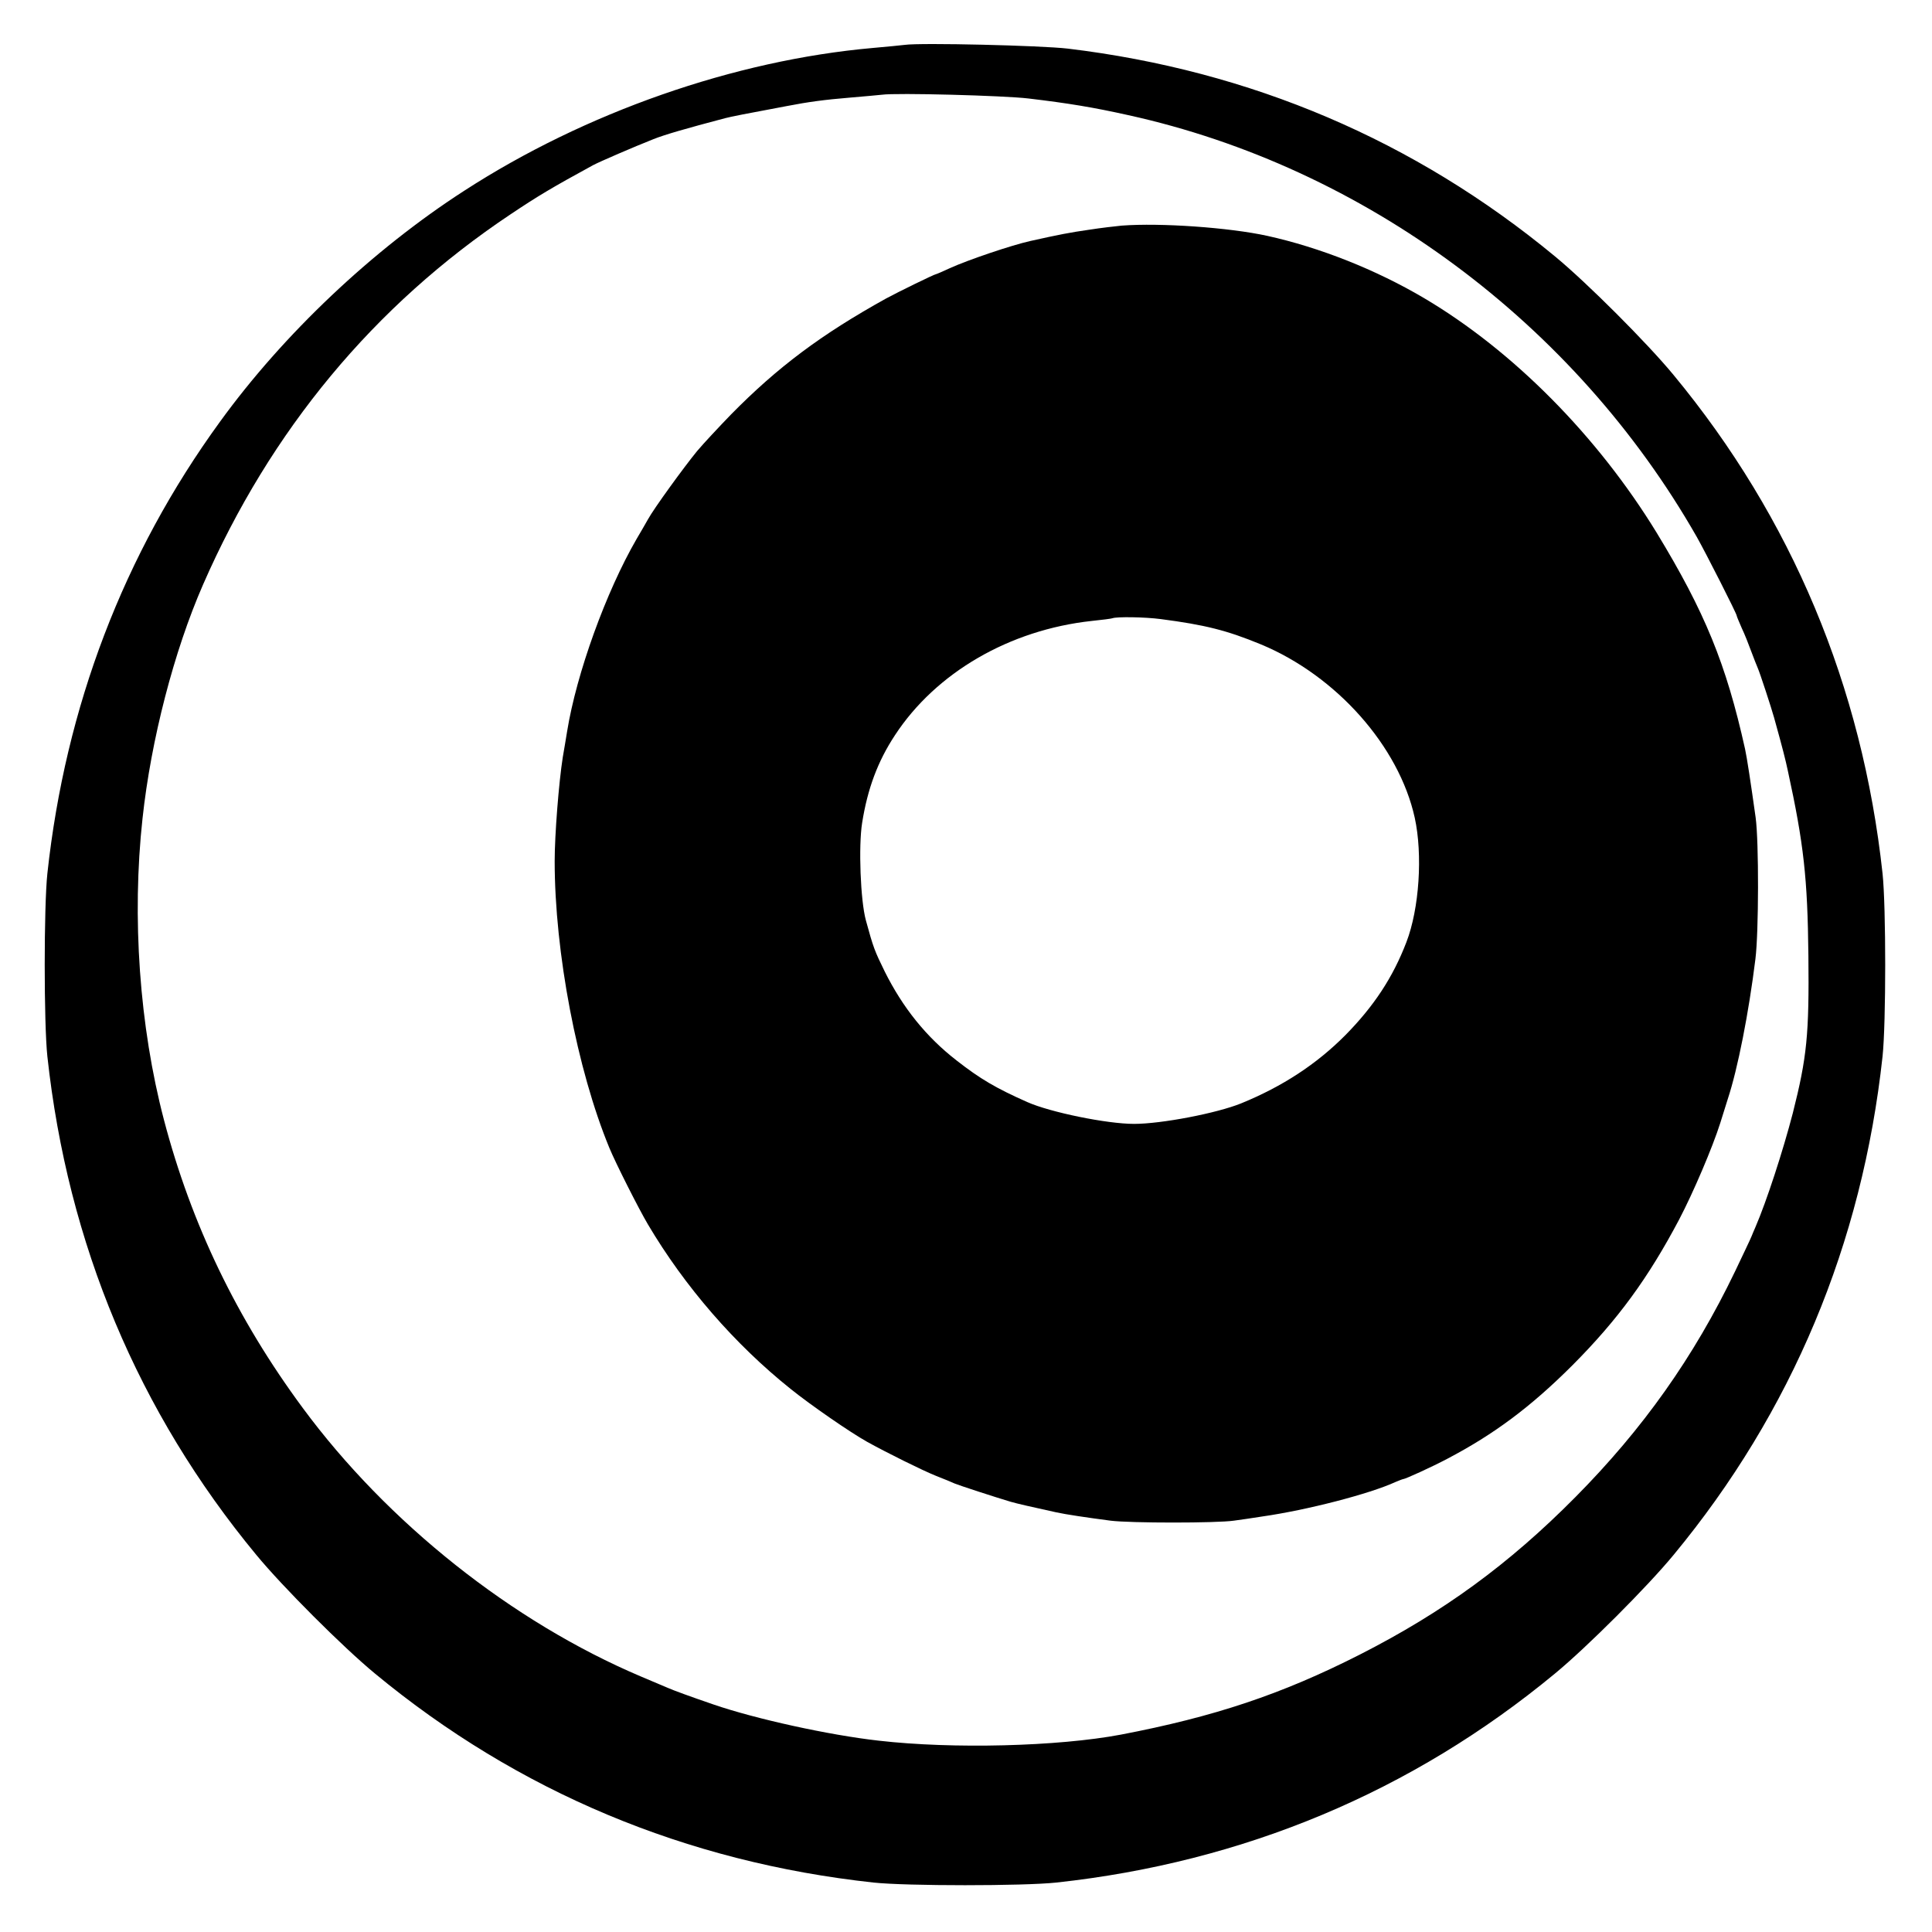
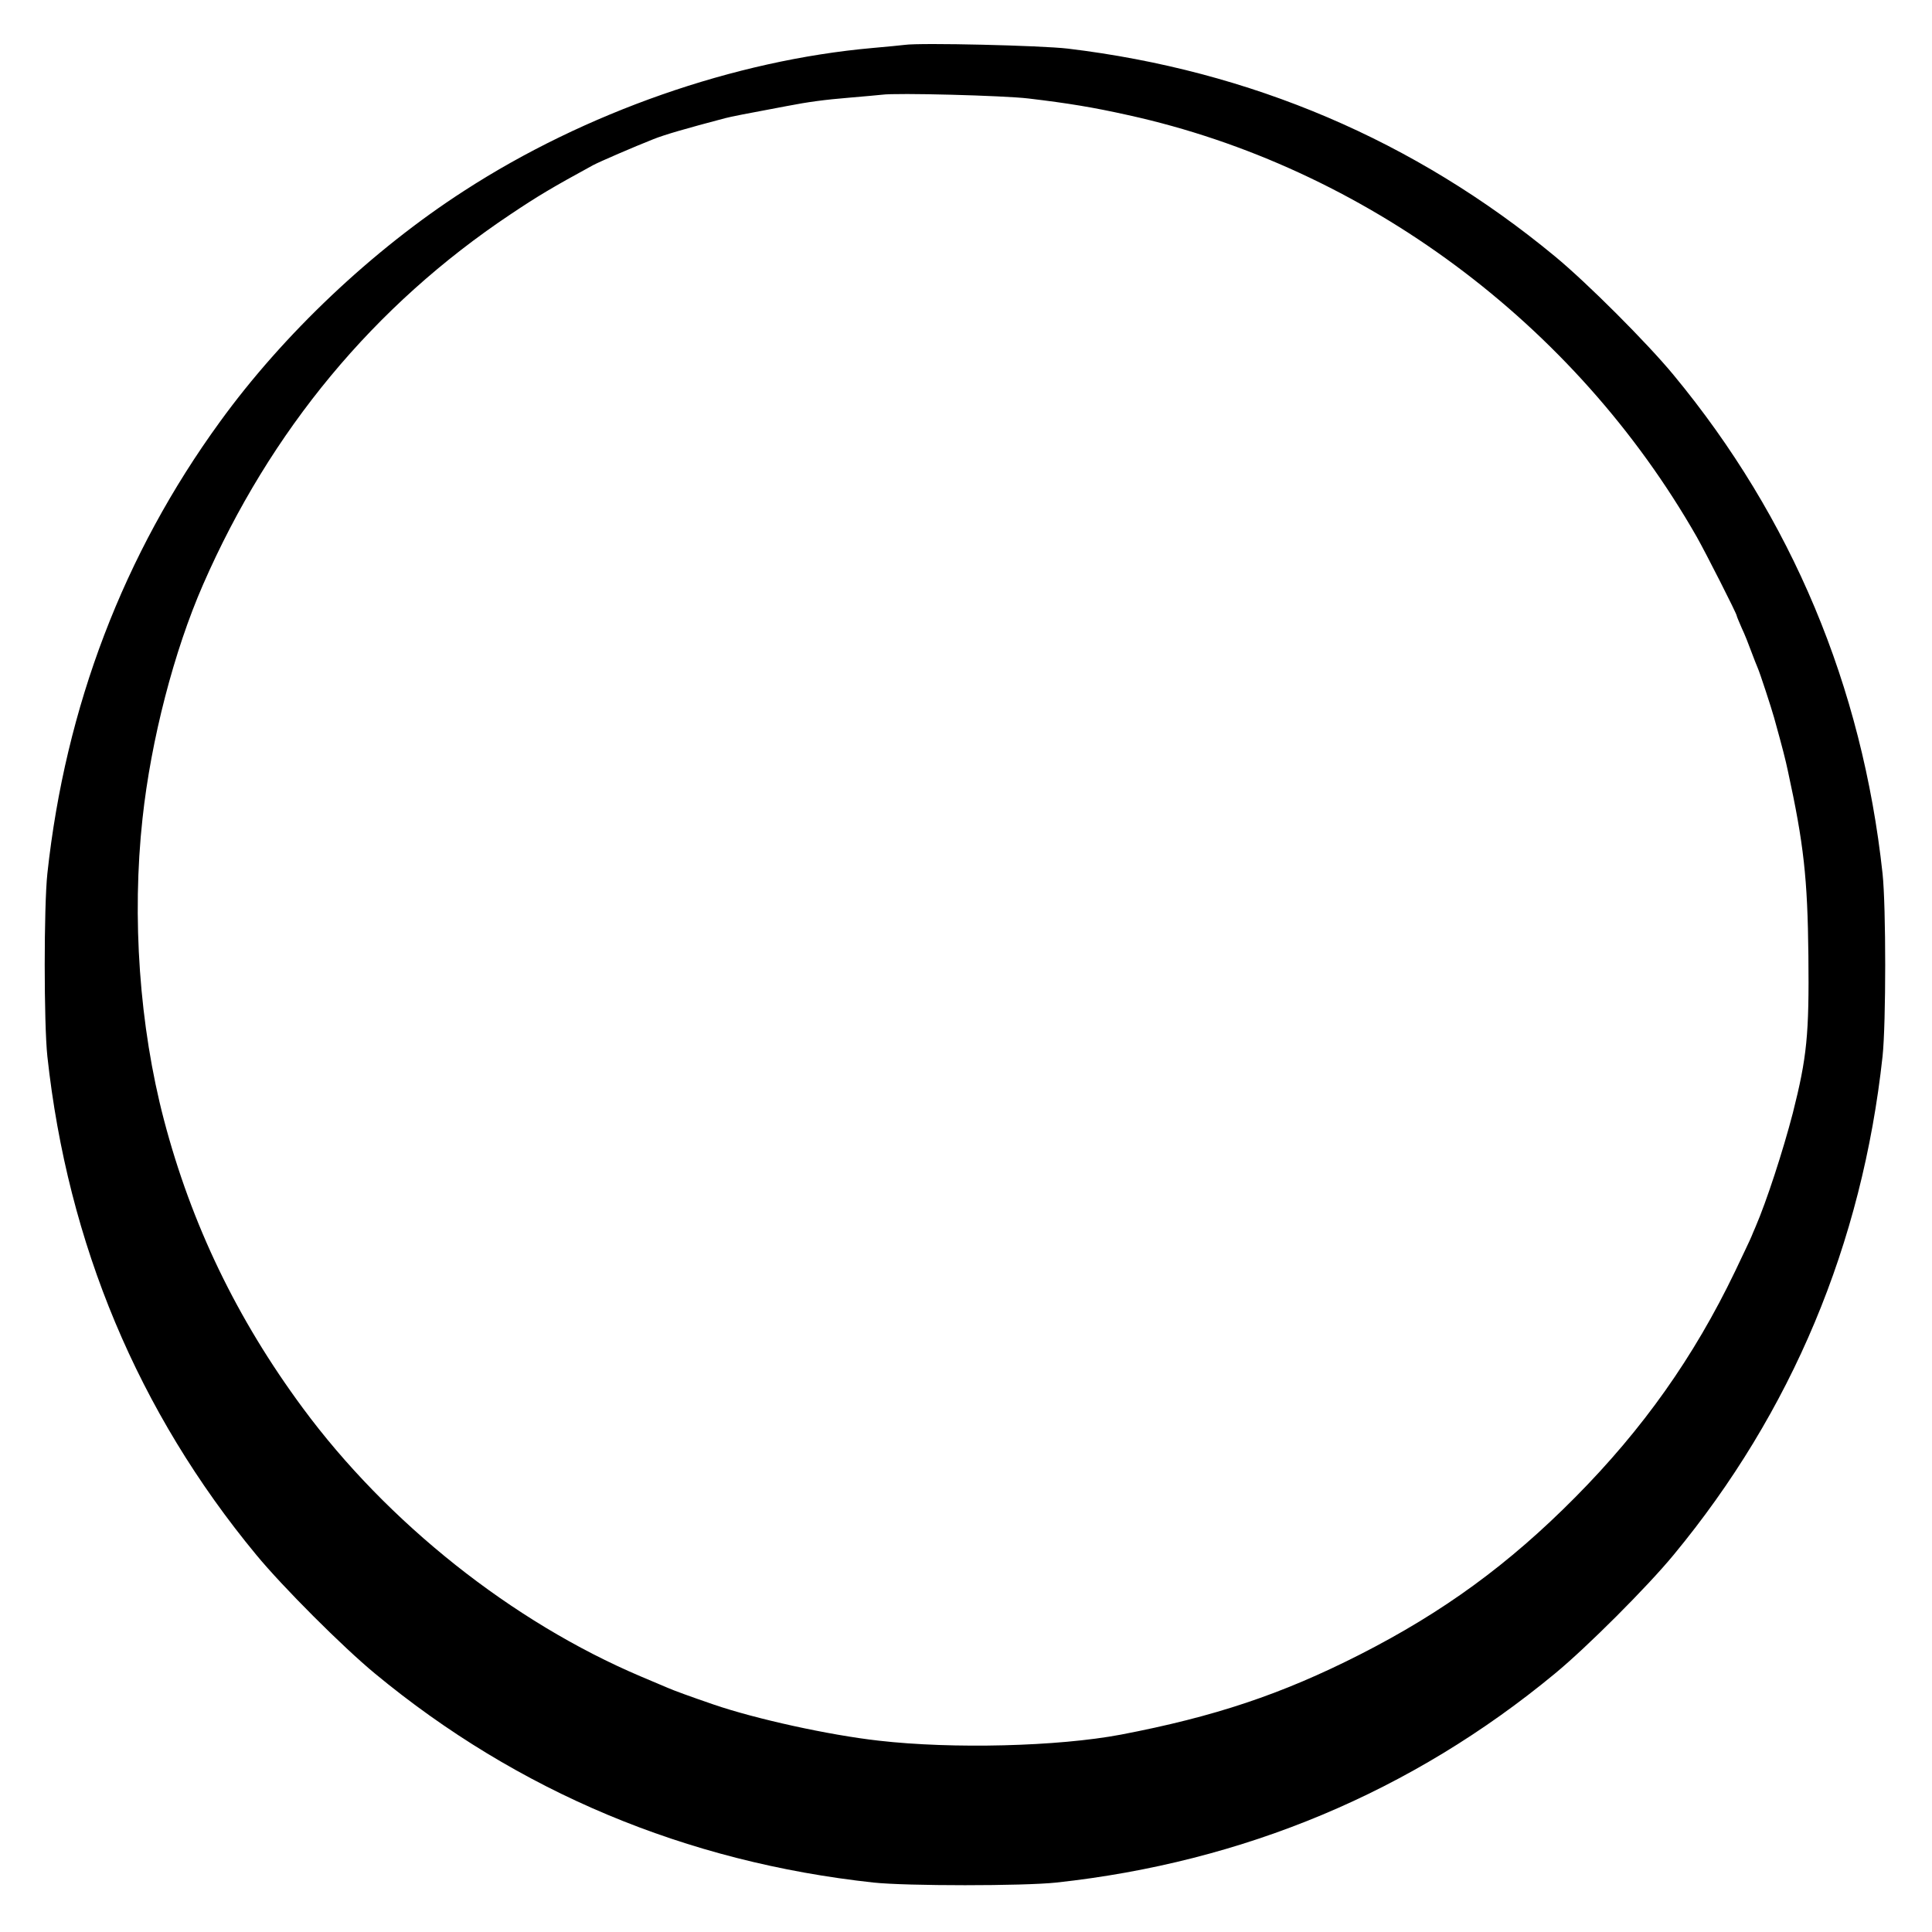
<svg xmlns="http://www.w3.org/2000/svg" version="1.0" width="930pt" height="930pt" viewBox="0 0 930 930" preserveAspectRatio="xMidYMid meet">
  <g transform="translate(0,930) scale(0.1,-0.1)" fill="#000000" stroke="none">
    <path d="M4355 9084 c-16 -2 -86 -9 -155 -15 -664 -59 -1383 -310 -1965 -687 -442 -285 -871 -691 -1176 -1112 -464 -638 -744 -1372 -831 -2175 -17 -159 -17 -721 0 -880 98 -902 437 -1712 1006 -2400 127 -154 417 -444 571 -571 688 -569 1498 -908 2400 -1006 159 -17 721 -17 880 0 902 98 1712 437 2400 1006 154 127 444 417 571 571 569 688 908 1498 1006 2400 17 159 17 721 0 880 -98 902 -437 1712 -1006 2400 -127 154 -417 444 -571 571 -675 558 -1464 894 -2345 1000 -127 15 -707 29 -785 18z m595 -258 c194 -23 314 -43 480 -80 1137 -250 2151 -1002 2738 -2031 44 -78 192 -369 192 -379 0 -3 11 -29 24 -59 14 -29 34 -80 46 -113 12 -32 26 -68 31 -79 10 -22 66 -193 79 -240 43 -155 54 -199 66 -255 77 -353 95 -518 99 -890 4 -381 -7 -489 -75 -758 -47 -181 -126 -424 -180 -549 -6 -13 -14 -33 -19 -45 -5 -13 -41 -88 -79 -168 -199 -414 -444 -759 -769 -1087 -321 -324 -637 -554 -1038 -758 -376 -191 -700 -299 -1150 -385 -302 -57 -808 -70 -1165 -29 -241 27 -594 105 -795 174 -111 38 -193 68 -220 80 -16 7 -75 32 -130 55 -620 263 -1220 740 -1628 1293 -317 429 -536 884 -668 1387 -118 450 -155 975 -103 1450 41 380 152 807 291 1125 325 744 824 1345 1480 1783 133 89 200 129 398 237 32 17 194 87 290 125 55 22 156 51 345 101 31 8 97 21 295 58 108 21 185 31 305 41 69 6 139 12 155 14 68 10 588 -4 705 -18z" />
-     <path d="M5400 8214 c-30 -3 -101 -11 -158 -20 -91 -13 -143 -23 -282 -54 -90 -20 -300 -91 -388 -131 -34 -16 -65 -29 -67 -29 -7 0 -185 -87 -240 -117 -312 -173 -523 -331 -747 -559 -58 -60 -132 -139 -163 -176 -63 -77 -207 -275 -236 -328 -11 -19 -35 -62 -55 -95 -147 -254 -289 -647 -334 -925 -6 -36 -15 -92 -21 -125 -19 -121 -39 -373 -39 -500 0 -440 108 -1004 263 -1380 29 -71 142 -295 186 -369 177 -299 418 -577 687 -792 97 -78 285 -208 369 -255 94 -52 265 -137 330 -163 39 -15 79 -32 90 -37 18 -8 196 -66 270 -88 27 -8 101 -25 220 -51 46 -10 146 -25 261 -40 95 -12 511 -12 593 0 31 4 92 13 136 20 217 31 518 109 642 166 17 7 34 14 37 14 10 0 139 59 211 97 227 119 404 251 605 452 218 219 364 419 513 701 68 130 160 345 198 465 12 39 28 90 36 115 48 145 101 415 133 674 16 127 17 564 1 681 -23 164 -42 290 -51 330 -91 410 -194 660 -425 1040 -285 466 -692 877 -1120 1130 -232 137 -502 244 -756 300 -184 40 -512 63 -699 49z m187 -1894 c214 -28 318 -54 483 -122 363 -151 664 -490 740 -834 39 -178 22 -438 -40 -599 -65 -170 -157 -309 -294 -448 -139 -140 -303 -247 -501 -328 -118 -48 -385 -99 -516 -99 -131 0 -404 56 -514 105 -151 67 -226 111 -340 200 -147 114 -259 254 -346 428 -49 100 -55 115 -91 247 -26 95 -36 357 -18 469 26 164 75 296 158 422 197 301 551 507 947 550 50 5 95 11 100 13 20 8 156 6 232 -4z" />
  </g>
</svg>